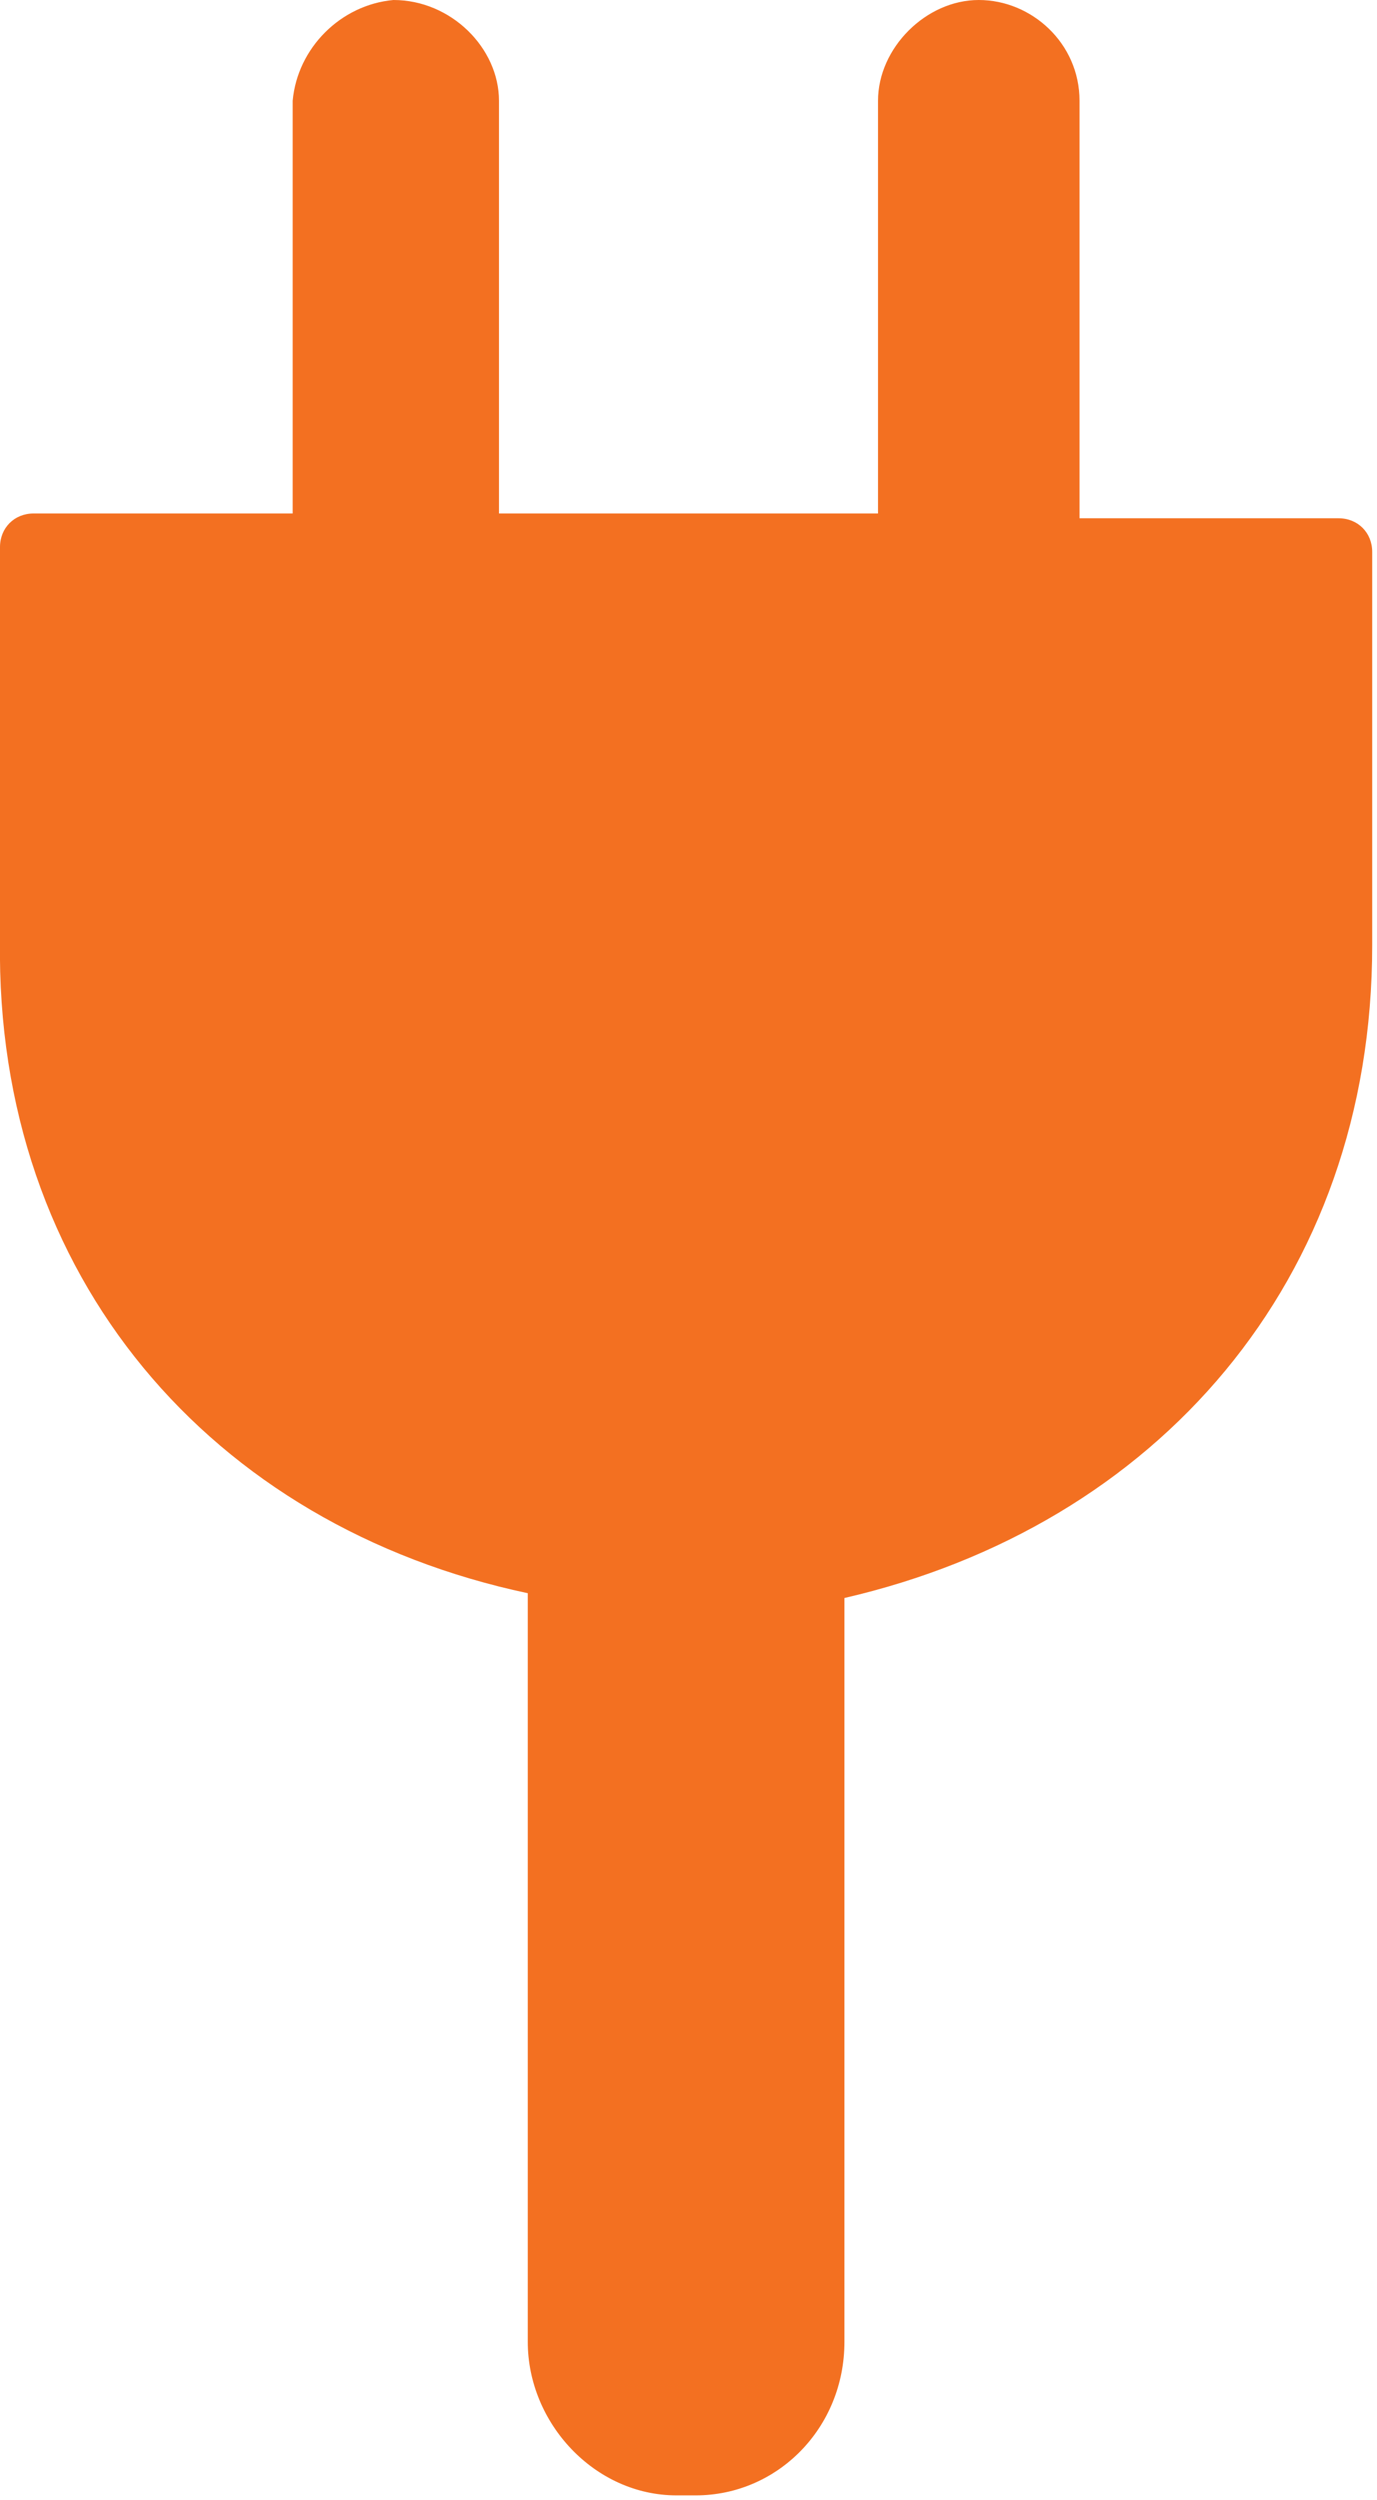
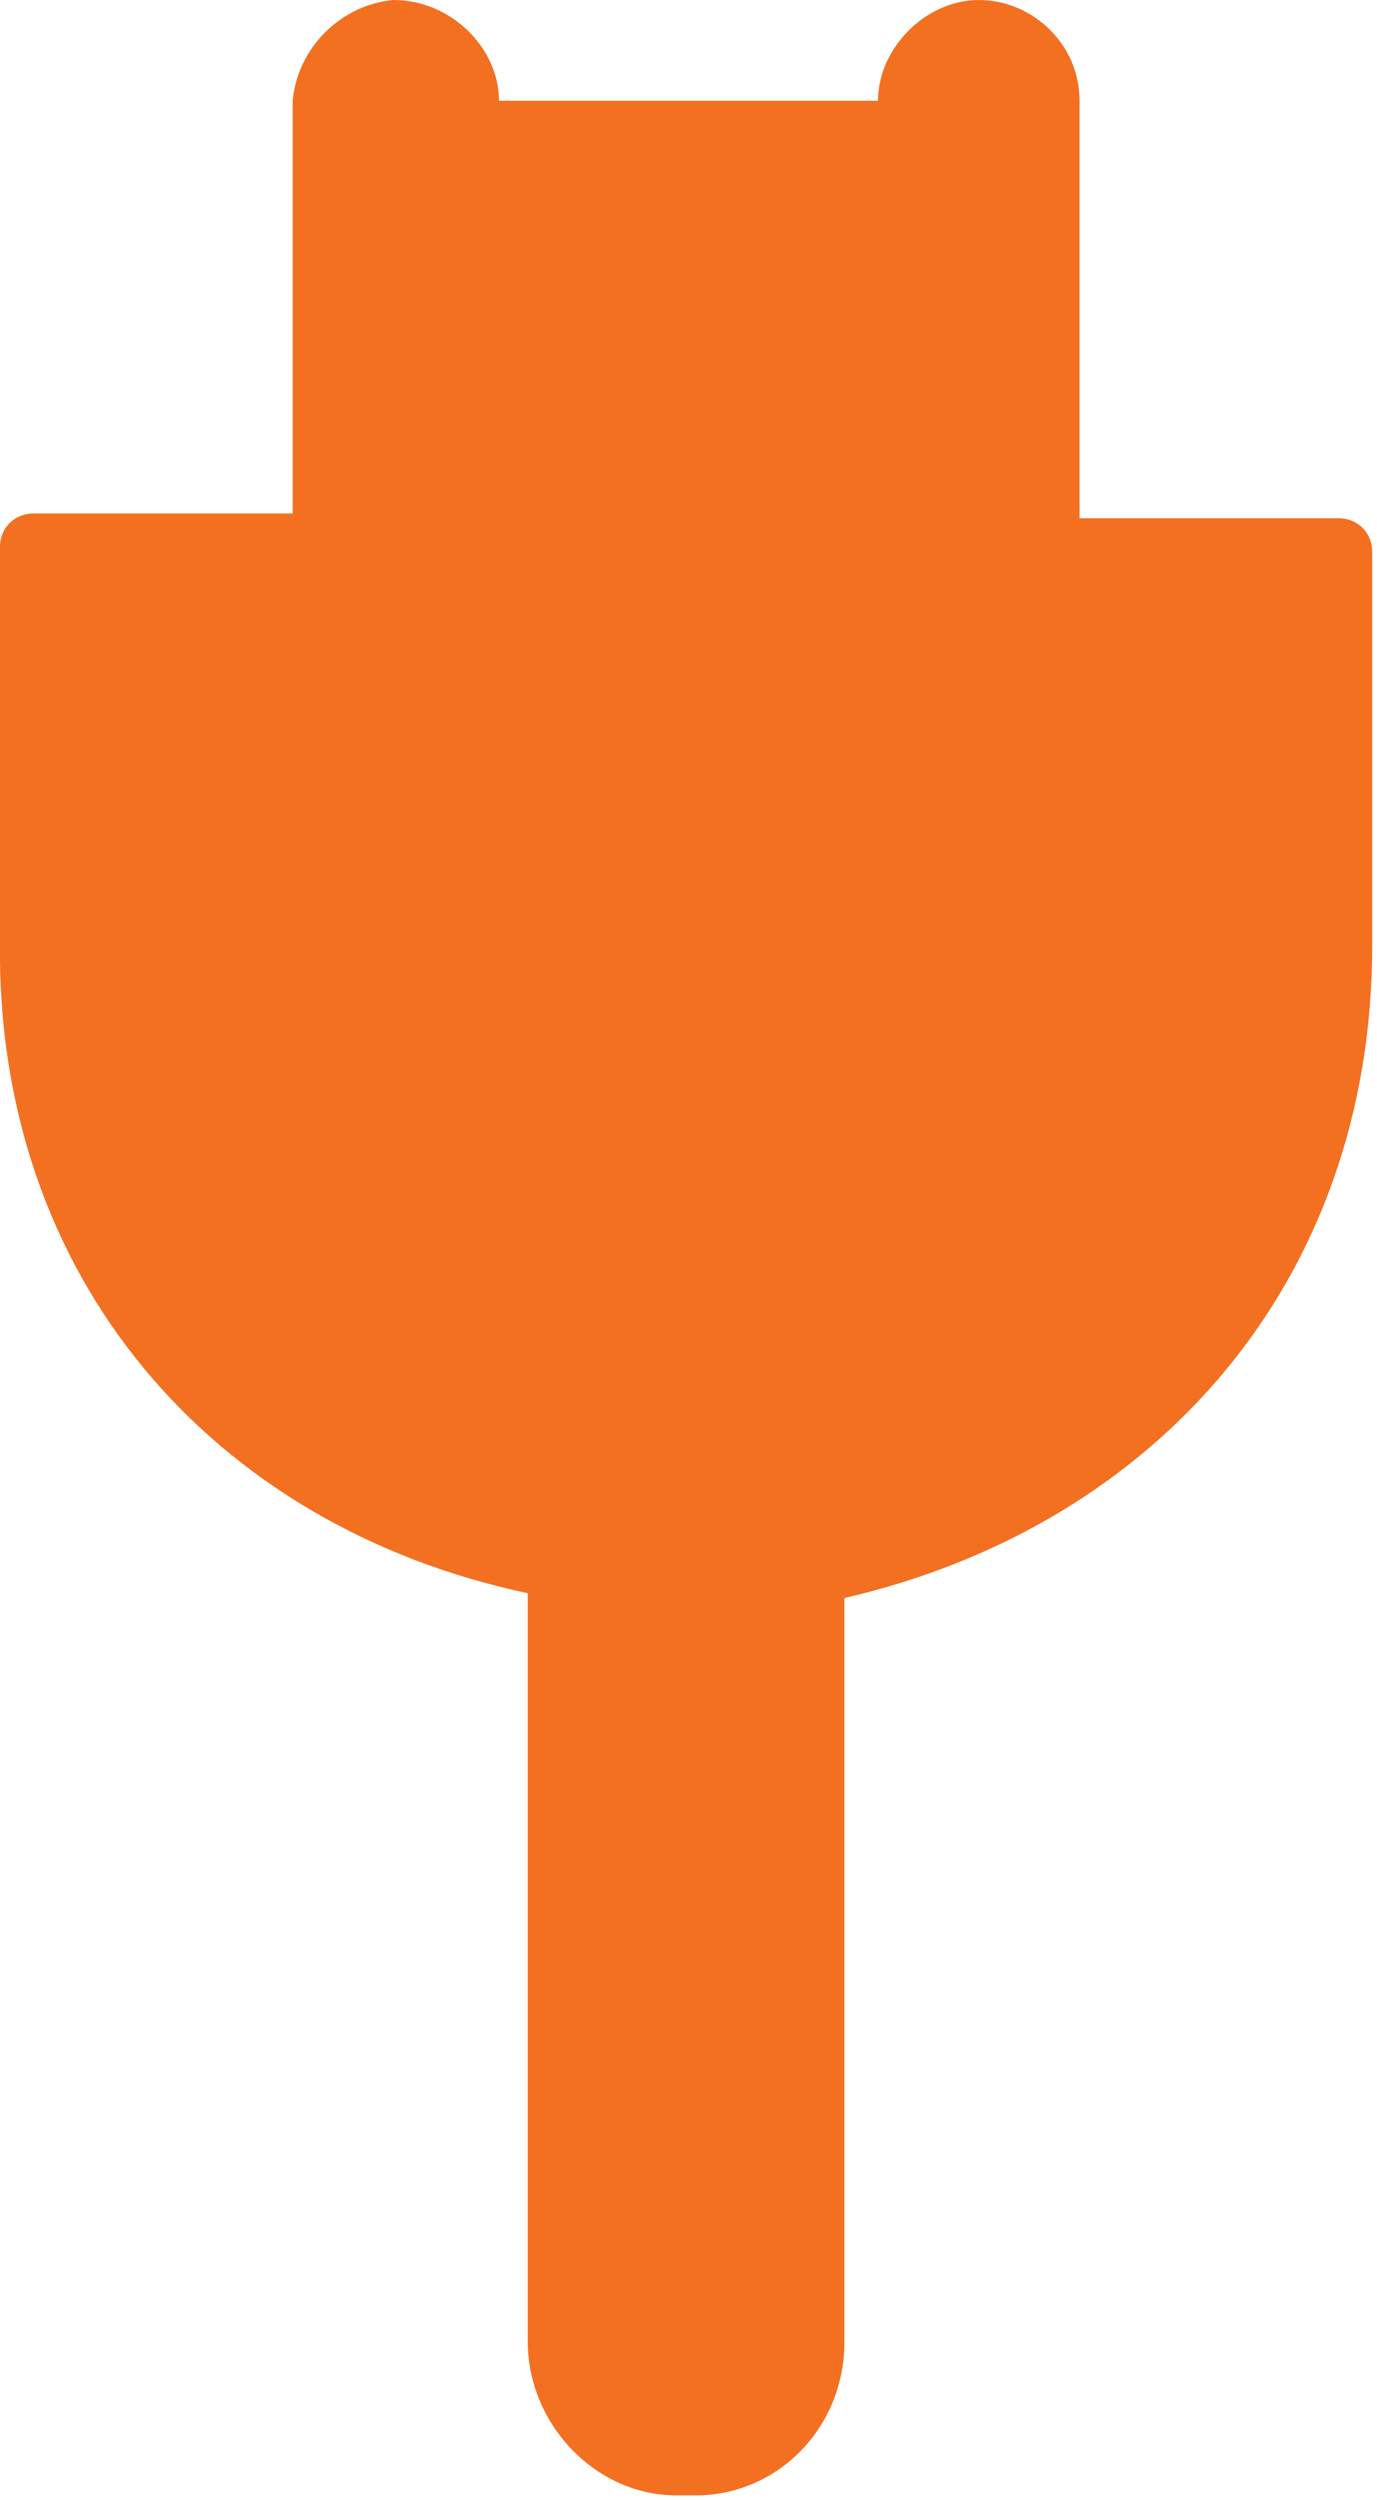
<svg xmlns="http://www.w3.org/2000/svg" version="1.1" id="Layer_1" x="0px" y="0px" viewBox="0 0 28.7 52.1" style="enable-background:new 0 0 28.7 52.1;" xml:space="preserve">
  <style type="text/css">
	.st0{fill:#F37021;}
</style>
-   <path id="Path_77954" class="st0" d="M27.9,10.8h-5.4V2.1c0-1.2-1-2.1-2.1-2.1s-2.1,1-2.1,2.1v8.6h-7.9V2.1C10.4,1,9.4,0,8.2,0  C7.1,0.1,6.2,1,6.1,2.1v8.6H0.7c-0.4,0-0.7,0.3-0.7,0.7v8.2c-0.1,7,4.4,12.2,11,13.6v15.6c0,1.7,1.4,3.2,3.1,3.2c0,0,0,0,0,0  c0.1,0,0.2,0,0.2,0s0.1,0,0.2,0c1.7,0,3.1-1.4,3.1-3.2c0,0,0,0,0,0V33.3c6.5-1.5,11-6.6,11-13.6v-8.2C28.6,11.1,28.3,10.8,27.9,10.8  z" />
+   <path id="Path_77954" class="st0" d="M27.9,10.8h-5.4V2.1c0-1.2-1-2.1-2.1-2.1s-2.1,1-2.1,2.1h-7.9V2.1C10.4,1,9.4,0,8.2,0  C7.1,0.1,6.2,1,6.1,2.1v8.6H0.7c-0.4,0-0.7,0.3-0.7,0.7v8.2c-0.1,7,4.4,12.2,11,13.6v15.6c0,1.7,1.4,3.2,3.1,3.2c0,0,0,0,0,0  c0.1,0,0.2,0,0.2,0s0.1,0,0.2,0c1.7,0,3.1-1.4,3.1-3.2c0,0,0,0,0,0V33.3c6.5-1.5,11-6.6,11-13.6v-8.2C28.6,11.1,28.3,10.8,27.9,10.8  z" />
</svg>